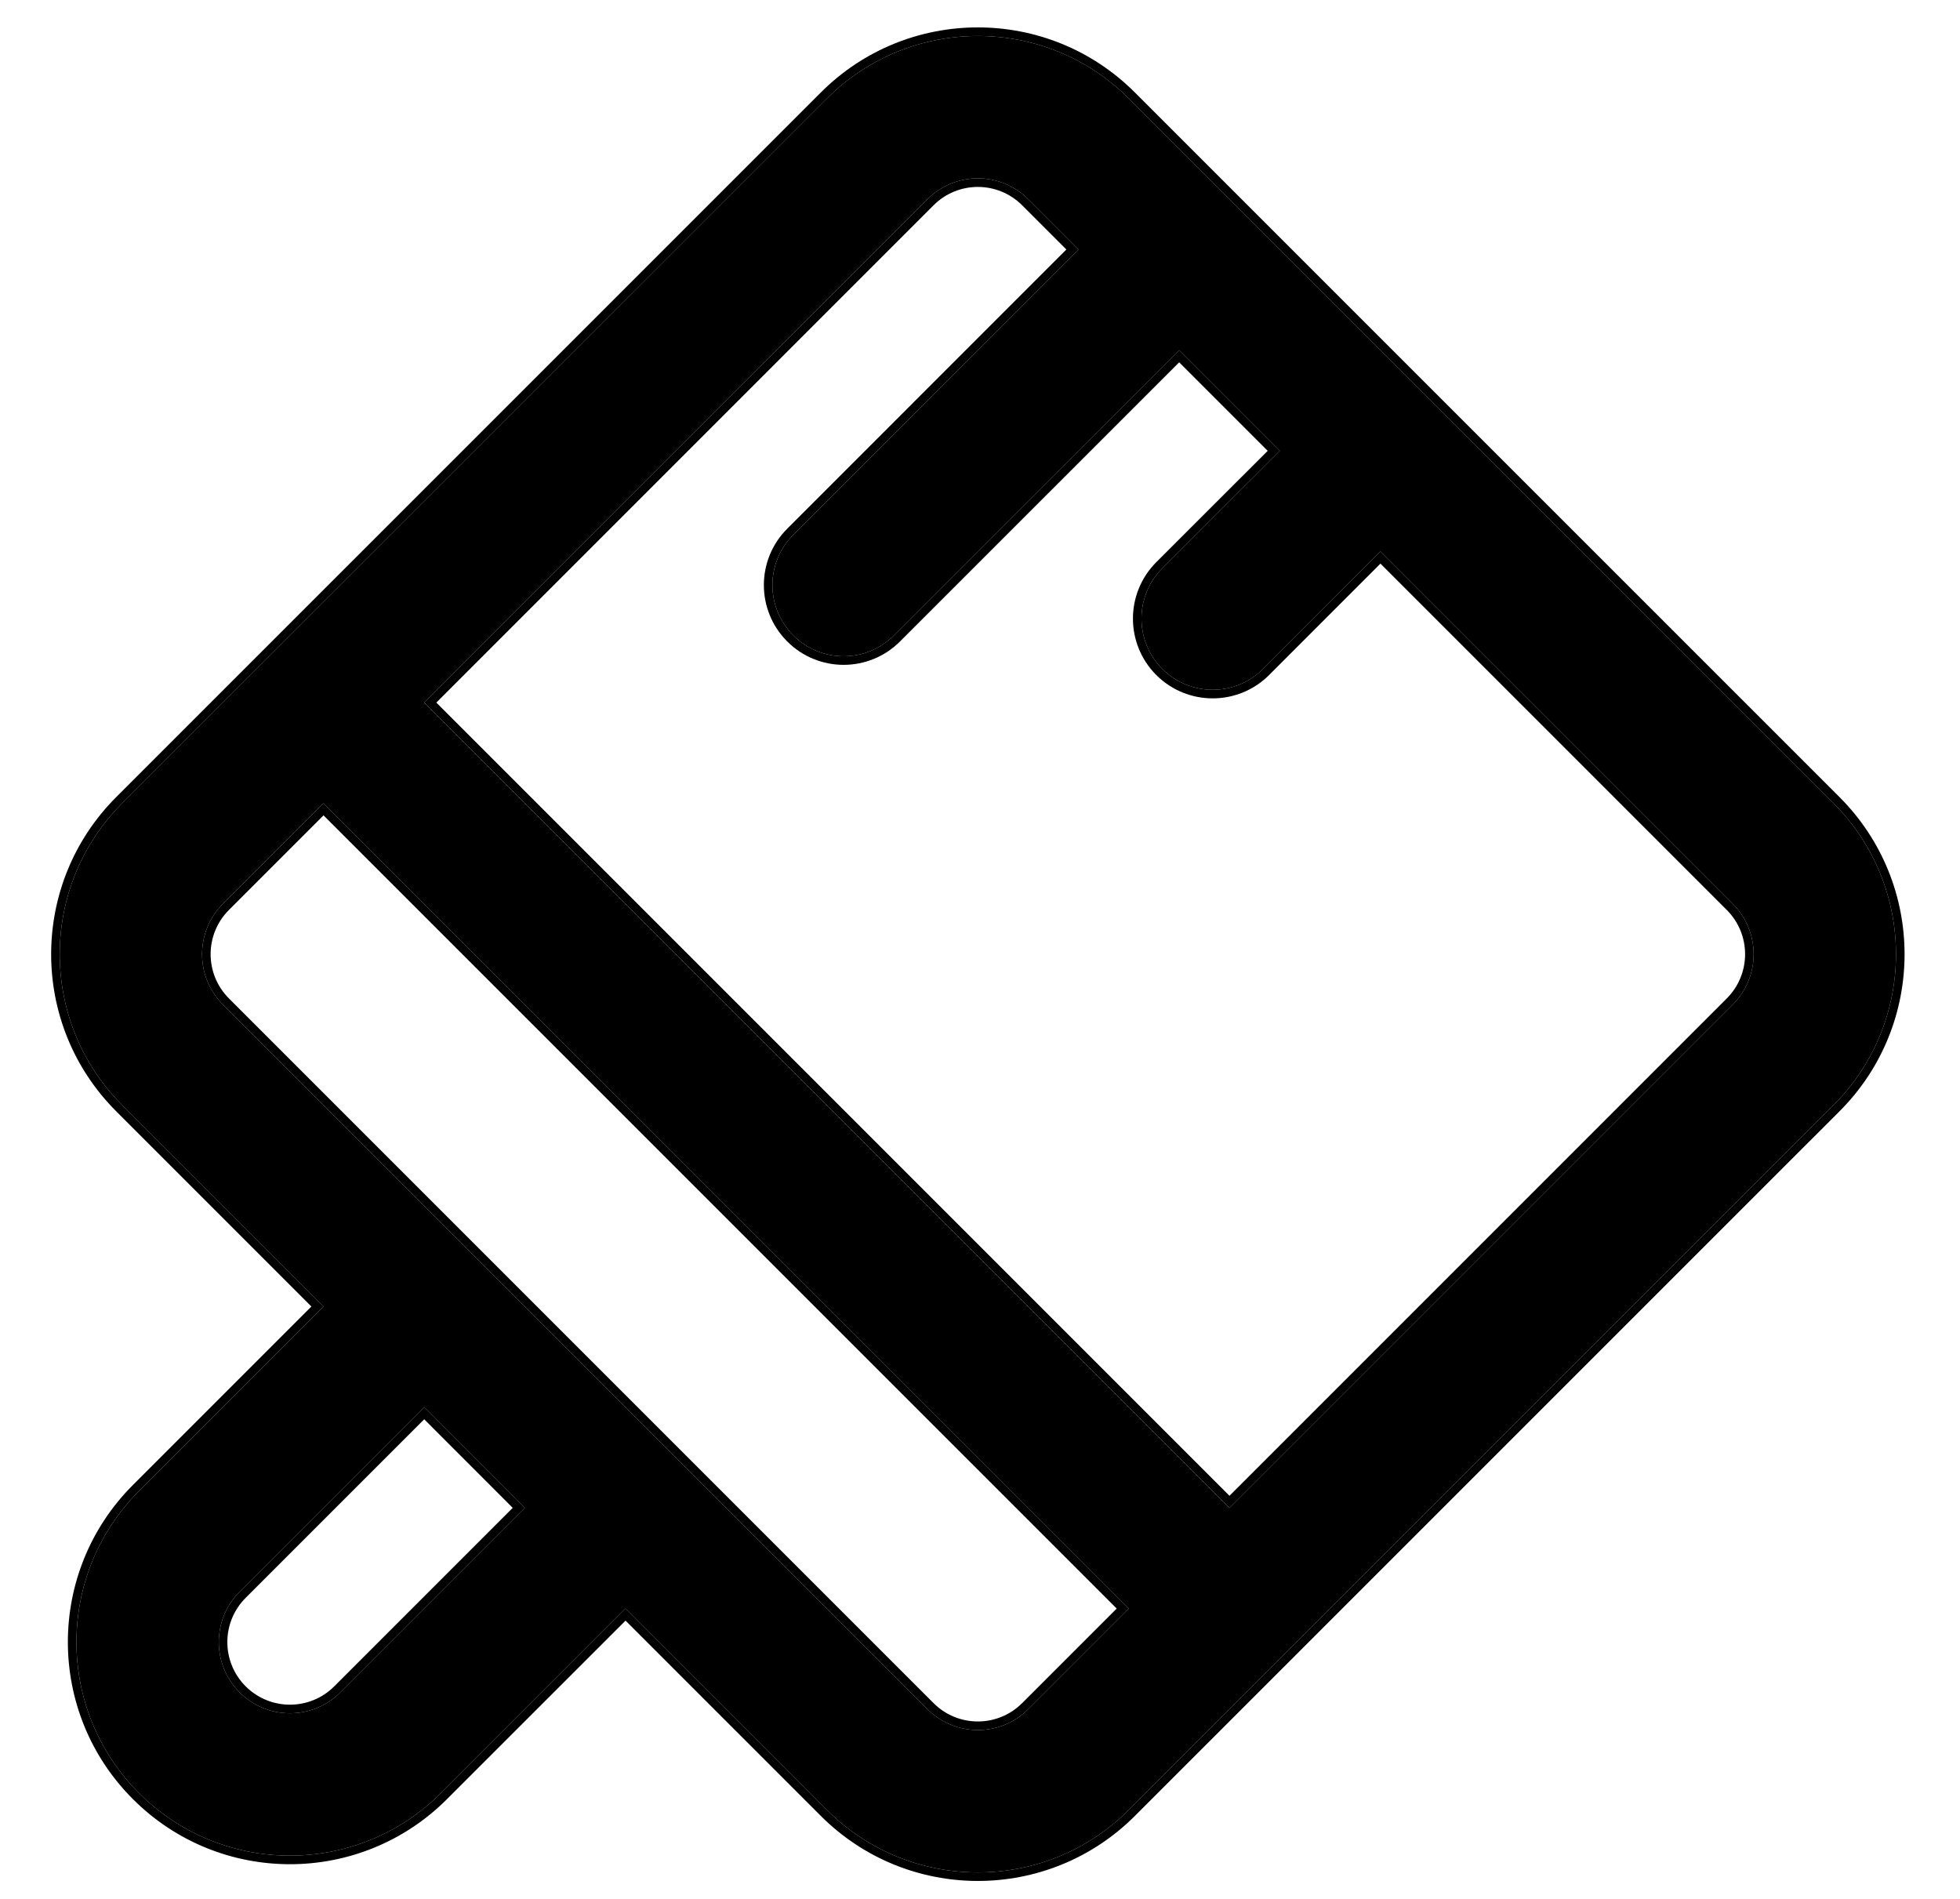
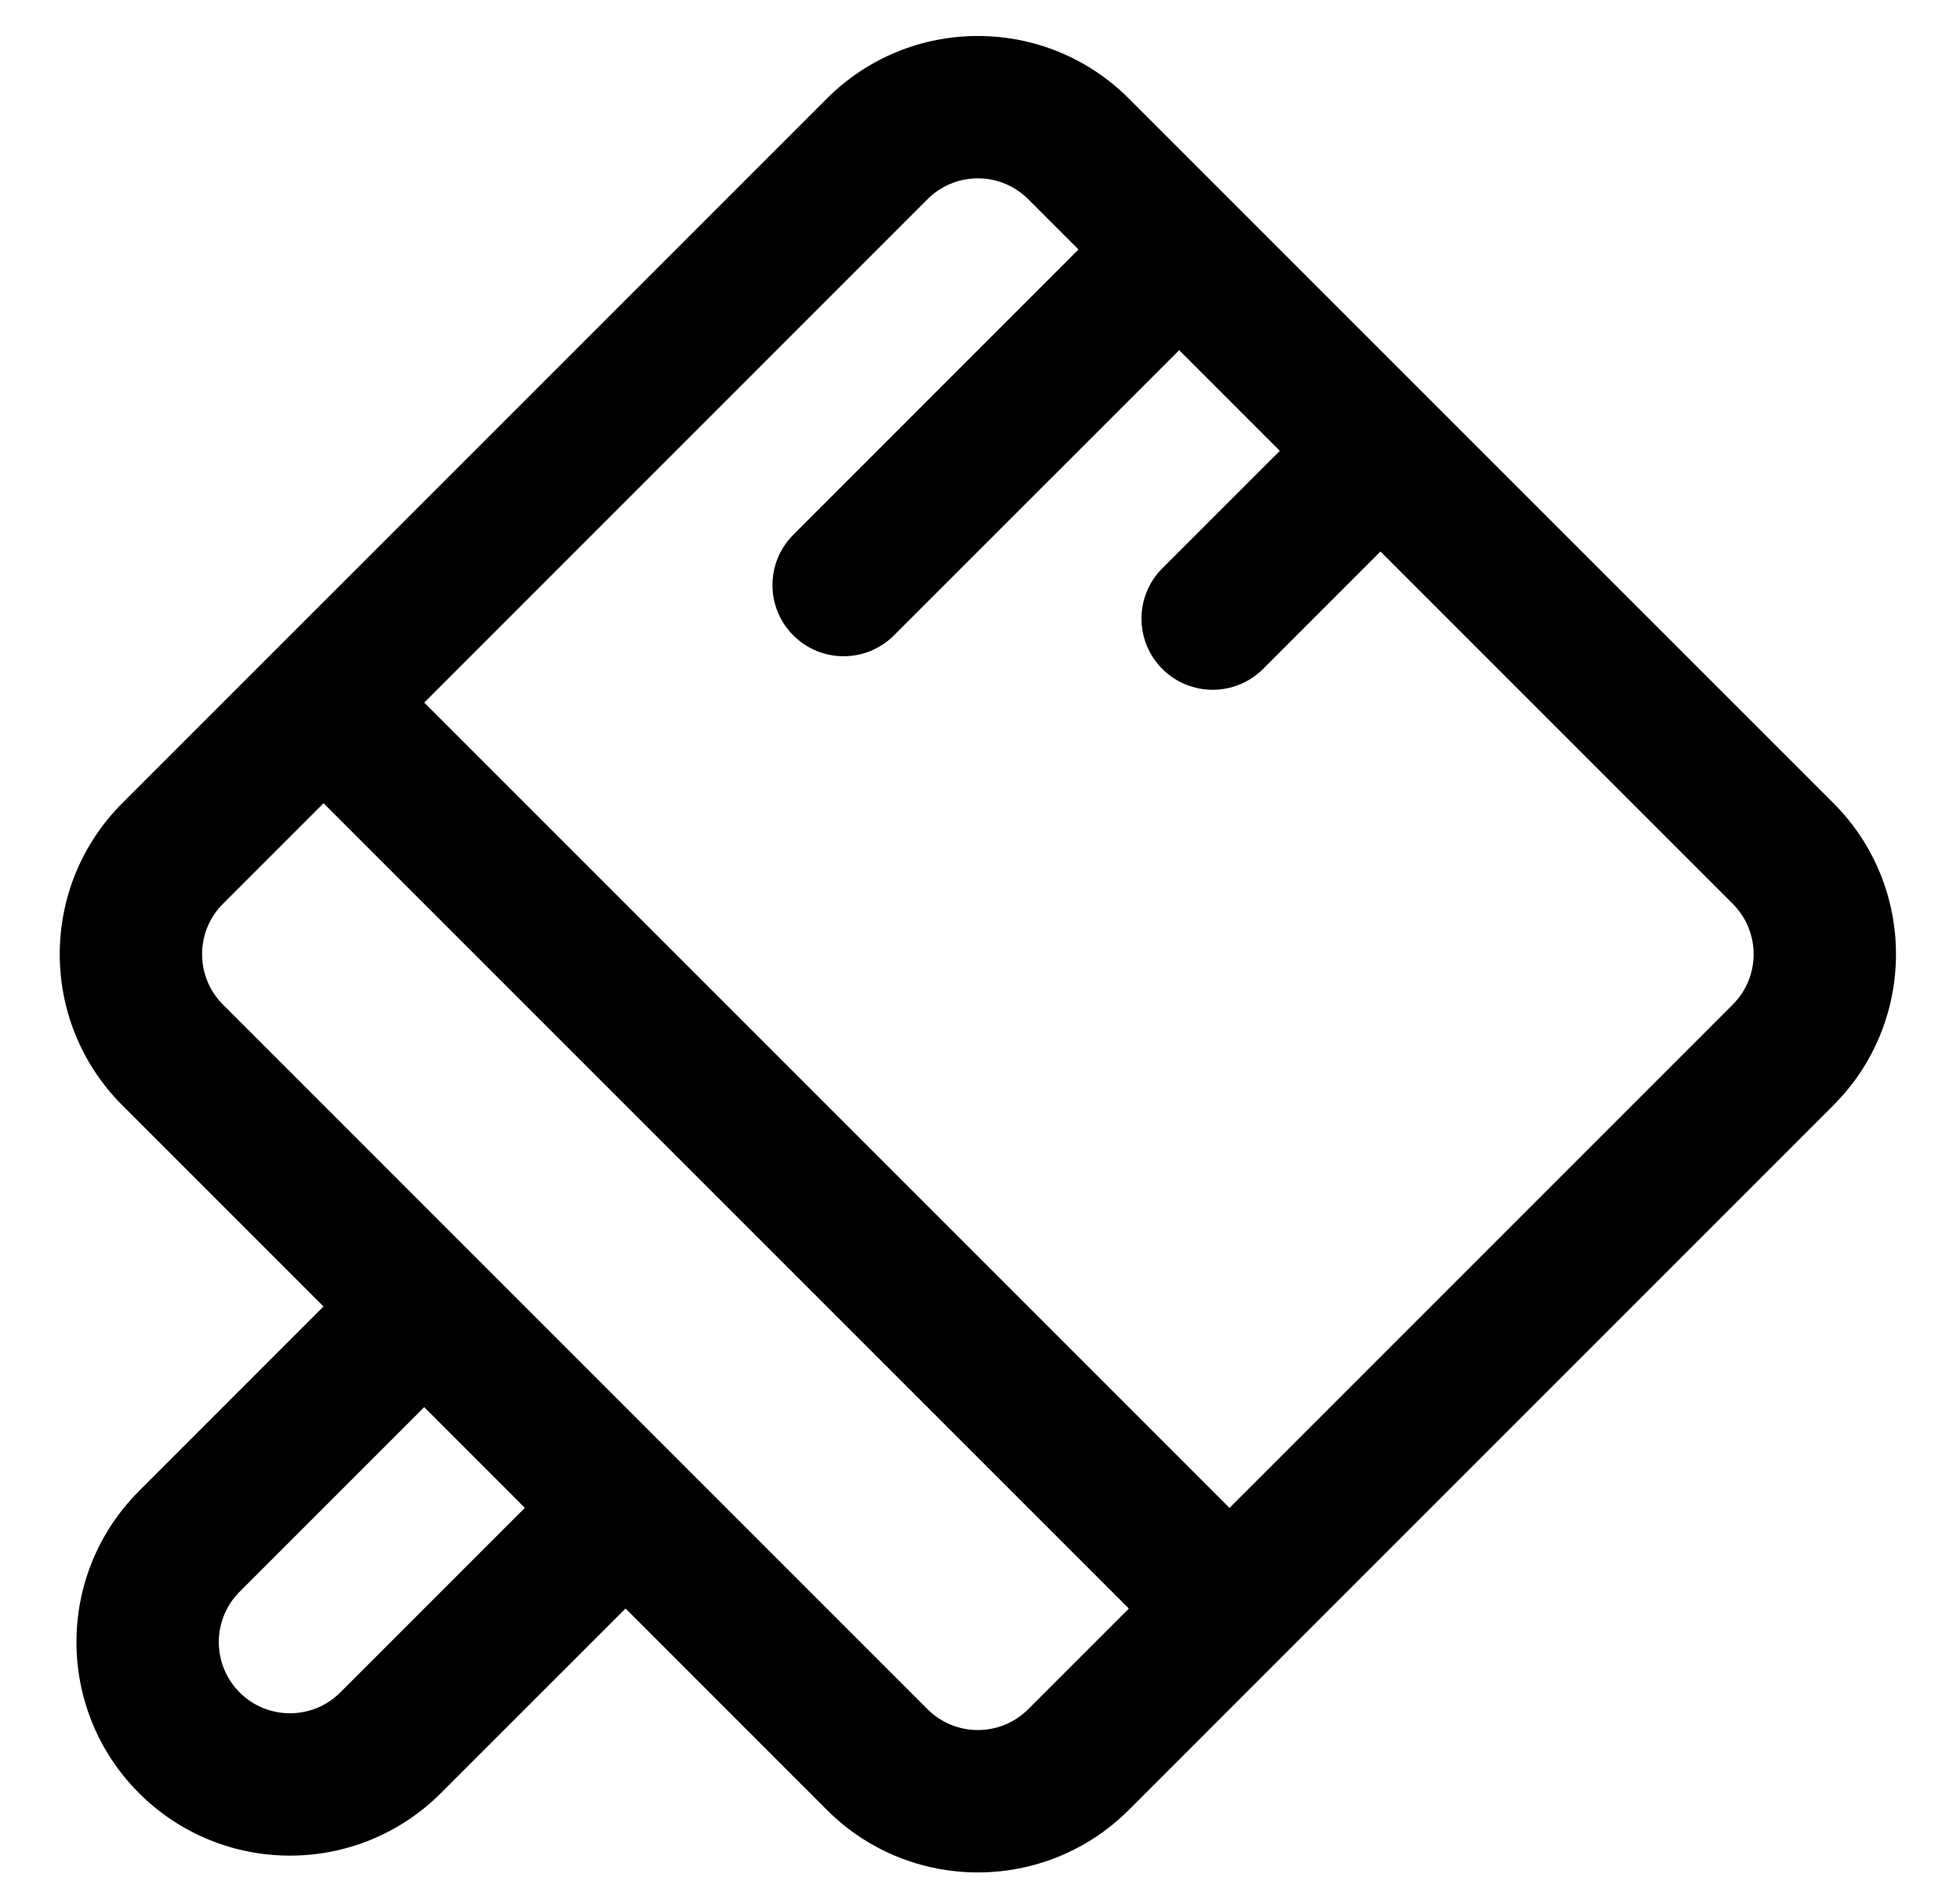
<svg xmlns="http://www.w3.org/2000/svg" width="32" height="31" viewBox="0 0 32 31" fill="none">
  <path fill-rule="evenodd" clip-rule="evenodd" d="M13.5 1.609C14.861 0.247 17.069 0.247 18.43 1.609L29.934 13.112C31.295 14.474 31.295 16.681 29.934 18.043L18.43 29.547C17.069 30.908 14.861 30.908 13.5 29.547L10.213 26.259L7.199 29.272C5.838 30.634 3.63 30.634 2.269 29.272C0.908 27.911 0.908 25.704 2.269 24.342L5.282 21.329L1.996 18.043C0.635 16.681 0.635 14.474 1.996 13.112L13.5 1.609ZM16.787 3.252C16.333 2.798 15.597 2.798 15.143 3.252L6.926 11.47L20.073 24.617L28.291 16.399C28.744 15.945 28.744 15.21 28.291 14.756L22.538 9.003L20.621 10.921C20.167 11.374 19.431 11.374 18.977 10.921C18.523 10.467 18.523 9.731 18.977 9.277L20.895 7.36L19.252 5.717L14.595 10.373C14.141 10.827 13.405 10.827 12.952 10.373C12.498 9.919 12.498 9.184 12.952 8.73L17.608 4.073L16.787 3.252ZM18.43 26.26L5.282 13.113L3.639 14.756C3.186 15.21 3.186 15.945 3.639 16.399L15.143 27.903C15.597 28.357 16.333 28.357 16.787 27.903L18.43 26.26ZM6.926 22.972L3.912 25.986C3.459 26.439 3.459 27.175 3.912 27.629C4.366 28.083 5.102 28.083 5.556 27.629L8.569 24.616L6.926 22.972Z" fill="black" />
-   <path fill-rule="evenodd" clip-rule="evenodd" d="M13.5 29.547L13.401 29.645L10.213 26.457L7.298 29.371C5.882 30.788 3.586 30.788 2.17 29.371C0.754 27.955 0.754 25.659 2.17 24.243L5.084 21.329L1.897 18.142L1.996 18.043L5.282 21.329L2.269 24.342C0.908 25.704 0.908 27.911 2.269 29.272C3.63 30.634 5.838 30.634 7.199 29.272L10.213 26.259L13.5 29.547ZM29.934 18.043L18.43 29.547C17.069 30.908 14.861 30.908 13.5 29.547L13.401 29.645C14.817 31.061 17.113 31.061 18.529 29.645L30.033 18.142L29.934 18.043ZM18.43 1.609L29.934 13.112C31.295 14.474 31.295 16.681 29.934 18.043L30.033 18.142C31.449 16.726 31.449 14.43 30.033 13.013L18.529 1.51L18.43 1.609ZM18.43 1.609C17.069 0.247 14.861 0.247 13.5 1.609L1.996 13.112C0.635 14.474 0.635 16.681 1.996 18.043L1.897 18.142C0.481 16.726 0.481 14.43 1.897 13.013L13.401 1.51C14.817 0.093 17.113 0.093 18.529 1.51L18.43 1.609ZM12.952 8.73L17.608 4.073L16.787 3.252C16.333 2.798 15.597 2.798 15.143 3.252L6.926 11.47L20.073 24.617L28.291 16.399C28.744 15.945 28.744 15.21 28.291 14.756L22.538 9.003L20.621 10.921C20.167 11.374 19.431 11.374 18.977 10.921C18.523 10.467 18.523 9.731 18.977 9.277L20.895 7.36L19.252 5.717L14.595 10.373C14.141 10.827 13.405 10.827 12.952 10.373C12.498 9.919 12.498 9.184 12.952 8.73ZM19.252 5.915L14.694 10.472C14.186 10.981 13.361 10.981 12.853 10.472C12.344 9.964 12.344 9.139 12.853 8.631L17.41 4.073L16.688 3.351C16.288 2.952 15.641 2.952 15.242 3.351L7.124 11.47L20.073 24.419L28.192 16.3C28.591 15.901 28.591 15.254 28.192 14.855L22.538 9.201L20.72 11.02C20.211 11.528 19.387 11.528 18.878 11.02C18.37 10.511 18.37 9.687 18.878 9.178L20.697 7.36L19.252 5.915ZM3.738 14.855C3.339 15.254 3.339 15.901 3.738 16.3L15.242 27.804C15.641 28.203 16.288 28.203 16.688 27.804L18.232 26.26L5.282 13.311L3.738 14.855ZM3.639 14.756C3.186 15.21 3.186 15.945 3.639 16.399L15.143 27.903C15.597 28.357 16.333 28.357 16.787 27.903L18.43 26.26L5.282 13.113L3.639 14.756ZM3.912 25.986C3.459 26.439 3.459 27.175 3.912 27.629C4.366 28.083 5.102 28.083 5.556 27.629L8.569 24.616L6.926 22.972L3.912 25.986ZM6.926 23.17L4.011 26.085C3.612 26.484 3.612 27.131 4.011 27.53C4.411 27.929 5.058 27.929 5.457 27.53L8.371 24.616L6.926 23.17Z" fill="black" />
</svg>